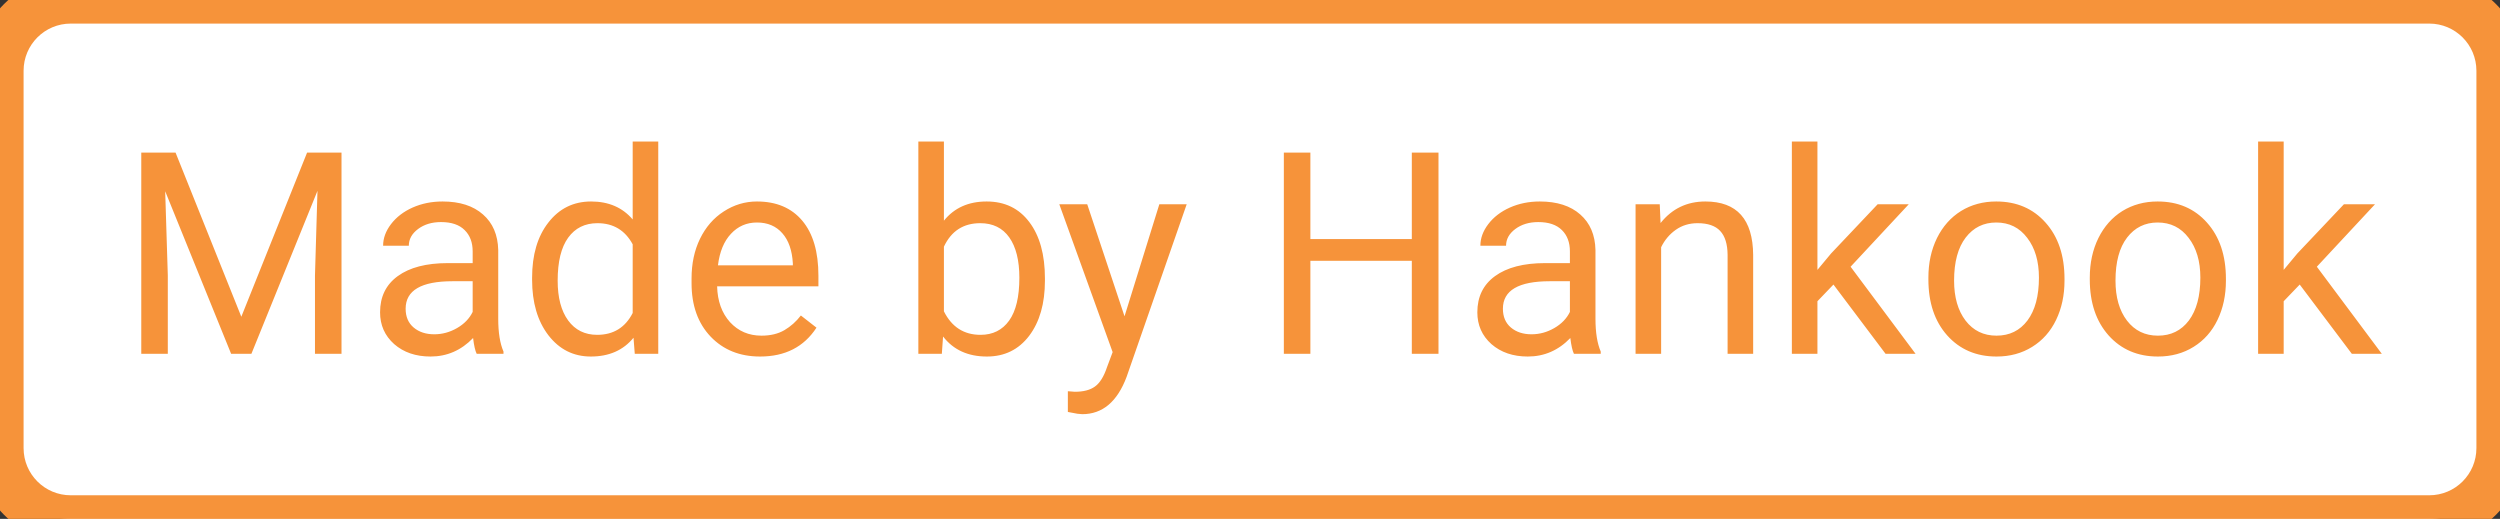
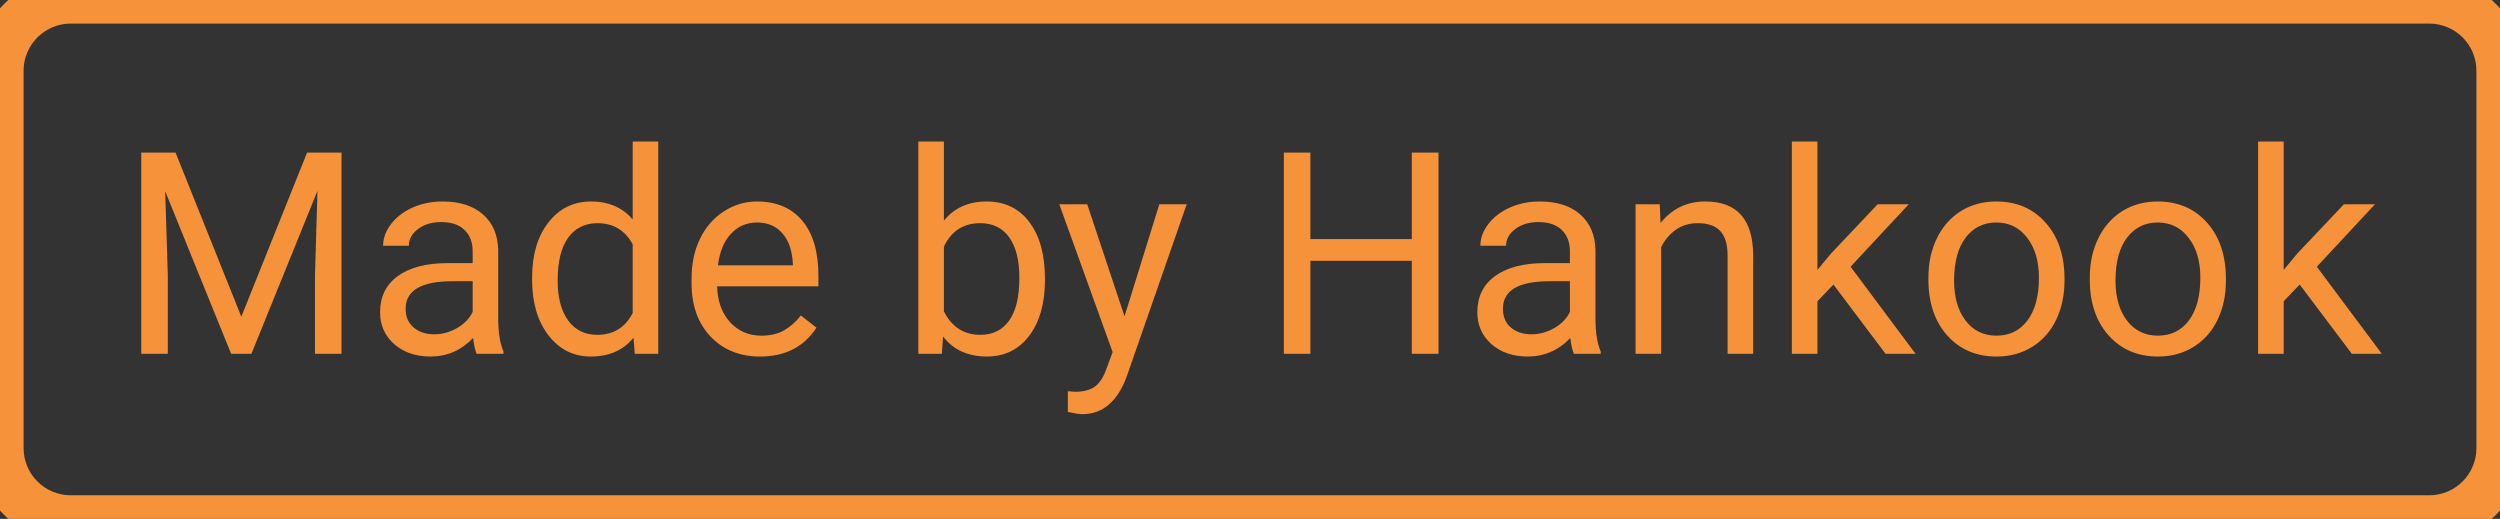
<svg xmlns="http://www.w3.org/2000/svg" width="106" height="22" viewBox="0 0 106 22" fill="none">
  <rect x="0" y="0" width="106" height="22" fill="#333333" stroke="none" />
-   <path d="M0 3C0 1.343 1.343 0 3 0H103C104.657 0 106 1.343 106 3V19C106 20.657 104.657 22 103 22H3C1.343 22 0 20.657 0 19V3Z" fill="white" />
  <path d="M7.443 6.469L10.232 13.43L13.021 6.469H14.48V15H13.355V11.678L13.461 8.092L10.66 15H9.799L7.004 8.109L7.115 11.678V15H5.99V6.469H7.443ZM20.211 15C20.148 14.875 20.098 14.652 20.059 14.332C19.555 14.855 18.953 15.117 18.254 15.117C17.629 15.117 17.115 14.941 16.713 14.59C16.314 14.234 16.115 13.785 16.115 13.242C16.115 12.582 16.365 12.07 16.865 11.707C17.369 11.34 18.076 11.156 18.986 11.156H20.041V10.658C20.041 10.279 19.928 9.979 19.701 9.756C19.475 9.529 19.141 9.416 18.699 9.416C18.312 9.416 17.988 9.514 17.727 9.709C17.465 9.904 17.334 10.141 17.334 10.418H16.244C16.244 10.102 16.355 9.797 16.578 9.504C16.805 9.207 17.109 8.973 17.492 8.801C17.879 8.629 18.303 8.543 18.764 8.543C19.494 8.543 20.066 8.727 20.48 9.094C20.895 9.457 21.109 9.959 21.125 10.6V13.518C21.125 14.1 21.199 14.562 21.348 14.906V15H20.211ZM18.412 14.174C18.752 14.174 19.074 14.086 19.379 13.91C19.684 13.734 19.904 13.506 20.041 13.225V11.924H19.191C17.863 11.924 17.199 12.312 17.199 13.09C17.199 13.43 17.312 13.695 17.539 13.887C17.766 14.078 18.057 14.174 18.412 14.174ZM22.561 11.777C22.561 10.805 22.791 10.023 23.252 9.434C23.713 8.84 24.316 8.543 25.062 8.543C25.805 8.543 26.393 8.797 26.826 9.305V6H27.91V15H26.914L26.861 14.32C26.428 14.852 25.824 15.117 25.051 15.117C24.316 15.117 23.717 14.816 23.252 14.215C22.791 13.613 22.561 12.828 22.561 11.859V11.777ZM23.645 11.9C23.645 12.619 23.793 13.182 24.09 13.588C24.387 13.994 24.797 14.197 25.32 14.197C26.008 14.197 26.51 13.889 26.826 13.271V10.359C26.502 9.762 26.004 9.463 25.332 9.463C24.801 9.463 24.387 9.668 24.09 10.078C23.793 10.488 23.645 11.096 23.645 11.9ZM32.228 15.117C31.369 15.117 30.67 14.836 30.131 14.273C29.592 13.707 29.322 12.951 29.322 12.006V11.807C29.322 11.178 29.441 10.617 29.68 10.125C29.922 9.629 30.258 9.242 30.688 8.965C31.121 8.684 31.59 8.543 32.094 8.543C32.918 8.543 33.559 8.814 34.016 9.357C34.473 9.9 34.701 10.678 34.701 11.69V12.141H30.406C30.422 12.766 30.604 13.271 30.951 13.658C31.303 14.041 31.748 14.232 32.287 14.232C32.67 14.232 32.994 14.154 33.26 13.998C33.525 13.842 33.758 13.635 33.957 13.377L34.619 13.893C34.088 14.709 33.291 15.117 32.228 15.117ZM32.094 9.434C31.656 9.434 31.289 9.594 30.992 9.914C30.695 10.23 30.512 10.676 30.441 11.25H33.617V11.168C33.586 10.617 33.438 10.191 33.172 9.891C32.906 9.586 32.547 9.434 32.094 9.434ZM44.305 11.9C44.305 12.869 44.082 13.648 43.637 14.238C43.191 14.824 42.594 15.117 41.844 15.117C41.043 15.117 40.424 14.834 39.986 14.268L39.934 15H38.938V6H40.022V9.357C40.459 8.814 41.062 8.543 41.832 8.543C42.602 8.543 43.205 8.834 43.643 9.416C44.084 9.998 44.305 10.795 44.305 11.807V11.9ZM43.221 11.777C43.221 11.039 43.078 10.469 42.793 10.066C42.508 9.664 42.098 9.463 41.562 9.463C40.848 9.463 40.334 9.795 40.022 10.459V13.201C40.353 13.865 40.871 14.197 41.574 14.197C42.094 14.197 42.498 13.996 42.787 13.594C43.076 13.191 43.221 12.586 43.221 11.777ZM47.68 13.412L49.156 8.66H50.316L47.768 15.979C47.373 17.033 46.746 17.561 45.887 17.561L45.682 17.543L45.277 17.467V16.588L45.57 16.611C45.938 16.611 46.223 16.537 46.426 16.389C46.633 16.24 46.803 15.969 46.935 15.574L47.176 14.93L44.914 8.66H46.098L47.68 13.412ZM60.992 15H59.861V11.057H55.56V15H54.435V6.469H55.56V10.137H59.861V6.469H60.992V15ZM66.734 15C66.672 14.875 66.621 14.652 66.582 14.332C66.078 14.855 65.477 15.117 64.777 15.117C64.152 15.117 63.639 14.941 63.236 14.59C62.838 14.234 62.639 13.785 62.639 13.242C62.639 12.582 62.889 12.07 63.389 11.707C63.893 11.34 64.6 11.156 65.51 11.156H66.564V10.658C66.564 10.279 66.451 9.979 66.225 9.756C65.998 9.529 65.664 9.416 65.223 9.416C64.836 9.416 64.512 9.514 64.25 9.709C63.988 9.904 63.857 10.141 63.857 10.418H62.768C62.768 10.102 62.879 9.797 63.102 9.504C63.328 9.207 63.633 8.973 64.016 8.801C64.402 8.629 64.826 8.543 65.287 8.543C66.018 8.543 66.59 8.727 67.004 9.094C67.418 9.457 67.633 9.959 67.648 10.6V13.518C67.648 14.1 67.723 14.562 67.871 14.906V15H66.734ZM64.936 14.174C65.275 14.174 65.598 14.086 65.902 13.91C66.207 13.734 66.428 13.506 66.564 13.225V11.924H65.715C64.387 11.924 63.723 12.312 63.723 13.09C63.723 13.43 63.836 13.695 64.062 13.887C64.289 14.078 64.58 14.174 64.936 14.174ZM70.373 8.66L70.408 9.457C70.893 8.848 71.525 8.543 72.307 8.543C73.647 8.543 74.322 9.299 74.334 10.81V15H73.25V10.805C73.246 10.348 73.141 10.01 72.934 9.791C72.731 9.572 72.412 9.463 71.978 9.463C71.627 9.463 71.318 9.557 71.053 9.744C70.787 9.932 70.58 10.178 70.432 10.482V15H69.348V8.66H70.373ZM77.738 12.065L77.059 12.773V15H75.975V6H77.059V11.443L77.639 10.746L79.613 8.66H80.932L78.465 11.309L81.219 15H79.947L77.738 12.065ZM81.764 11.771C81.764 11.15 81.885 10.592 82.127 10.096C82.373 9.6 82.713 9.217 83.147 8.947C83.584 8.678 84.082 8.543 84.641 8.543C85.504 8.543 86.201 8.842 86.732 9.439C87.268 10.037 87.535 10.832 87.535 11.824V11.9C87.535 12.518 87.416 13.072 87.178 13.565C86.943 14.053 86.606 14.434 86.164 14.707C85.727 14.98 85.223 15.117 84.652 15.117C83.793 15.117 83.096 14.818 82.561 14.221C82.029 13.623 81.764 12.832 81.764 11.848V11.771ZM82.853 11.9C82.853 12.604 83.016 13.168 83.34 13.594C83.668 14.02 84.106 14.232 84.652 14.232C85.203 14.232 85.641 14.018 85.965 13.588C86.289 13.154 86.451 12.549 86.451 11.771C86.451 11.076 86.285 10.514 85.953 10.084C85.625 9.65 85.188 9.434 84.641 9.434C84.106 9.434 83.674 9.646 83.346 10.072C83.018 10.498 82.853 11.107 82.853 11.9ZM88.607 11.771C88.607 11.15 88.728 10.592 88.971 10.096C89.217 9.6 89.557 9.217 89.99 8.947C90.428 8.678 90.926 8.543 91.484 8.543C92.348 8.543 93.045 8.842 93.576 9.439C94.111 10.037 94.379 10.832 94.379 11.824V11.9C94.379 12.518 94.26 13.072 94.022 13.565C93.787 14.053 93.449 14.434 93.008 14.707C92.57 14.98 92.066 15.117 91.496 15.117C90.637 15.117 89.939 14.818 89.404 14.221C88.873 13.623 88.607 12.832 88.607 11.848V11.771ZM89.697 11.9C89.697 12.604 89.859 13.168 90.184 13.594C90.512 14.02 90.949 14.232 91.496 14.232C92.047 14.232 92.484 14.018 92.809 13.588C93.133 13.154 93.295 12.549 93.295 11.771C93.295 11.076 93.129 10.514 92.797 10.084C92.469 9.65 92.031 9.434 91.484 9.434C90.949 9.434 90.518 9.646 90.189 10.072C89.861 10.498 89.697 11.107 89.697 11.9ZM97.508 12.065L96.828 12.773V15H95.744V6H96.828V11.443L97.408 10.746L99.383 8.66H100.701L98.234 11.309L100.988 15H99.717L97.508 12.065Z" fill="#F6933A" />
  <path d="M3 1H103V-1H3V1ZM105 3V19H107V3H105ZM103 21H3V23H103V21ZM1 19V3H-1V19H1ZM3 21C1.895 21 1 20.105 1 19H-1C-1 21.209 0.791 23 3 23V21ZM105 19C105 20.105 104.105 21 103 21V23C105.209 23 107 21.209 107 19H105ZM103 1C104.105 1 105 1.895 105 3H107C107 0.791 105.209 -1 103 -1V1ZM3 -1C0.791 -1 -1 0.791 -1 3H1C1 1.895 1.895 1 3 1V-1Z" fill="#F6933A" />
</svg>